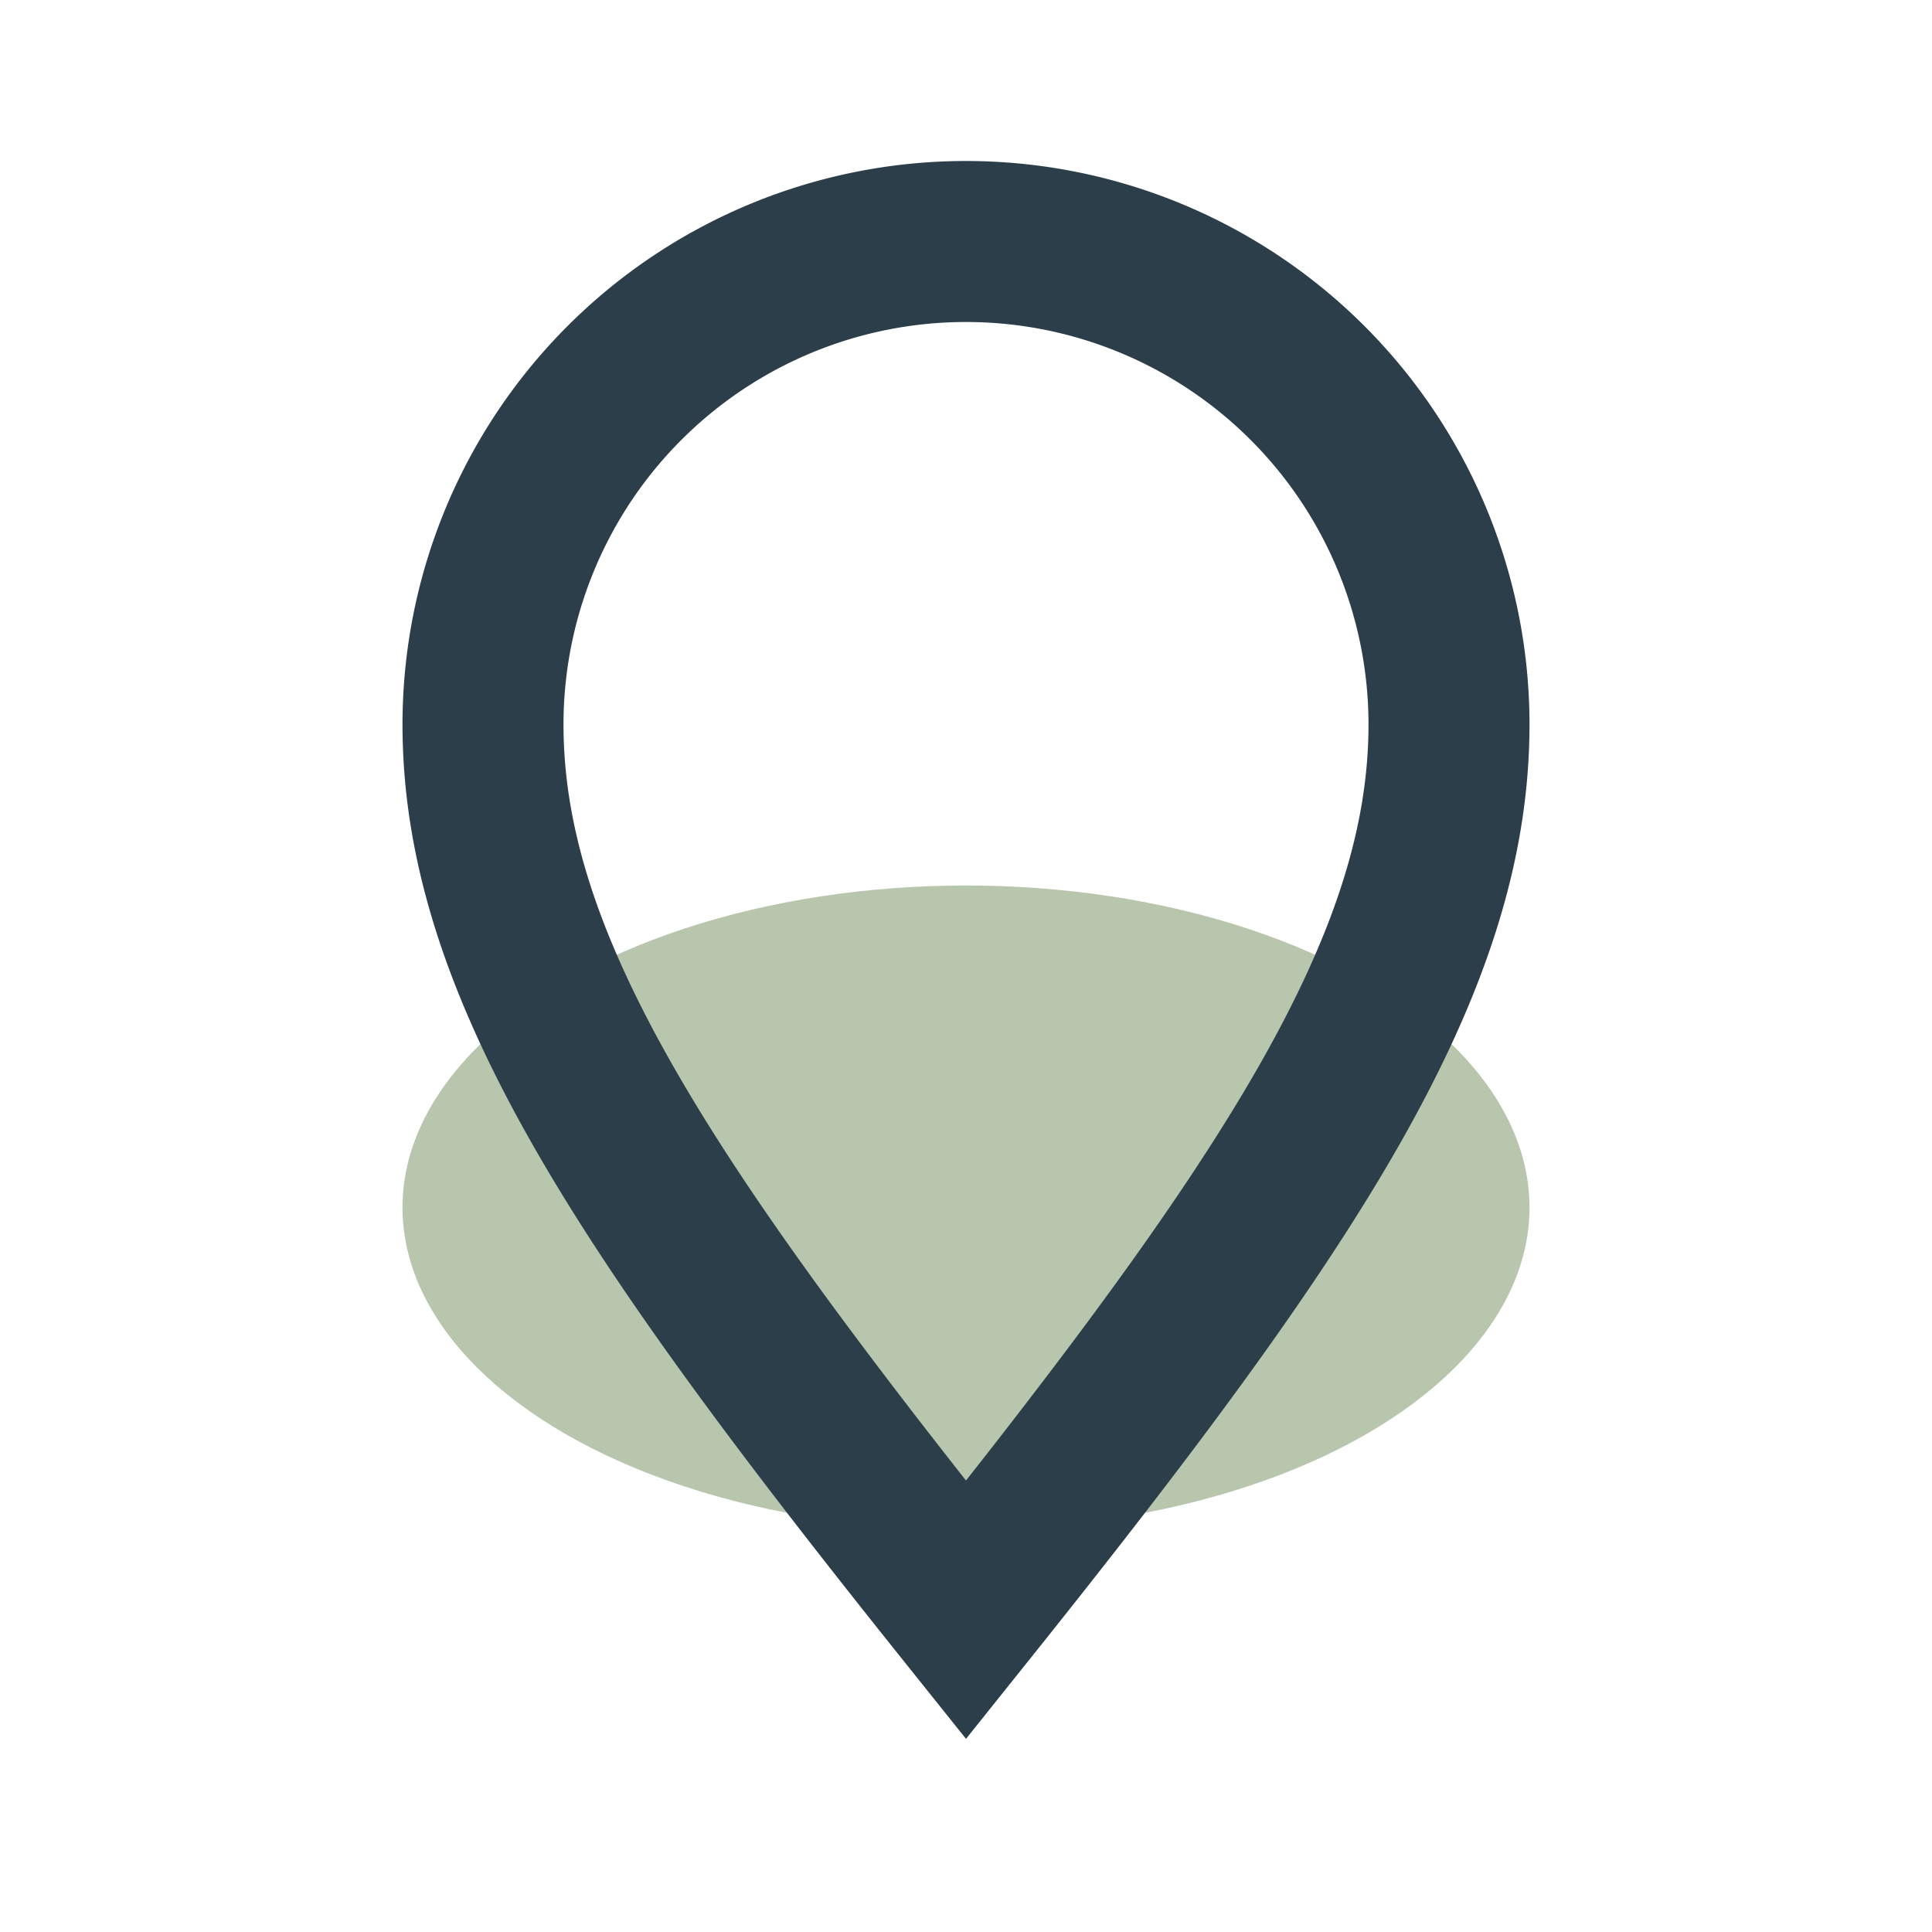
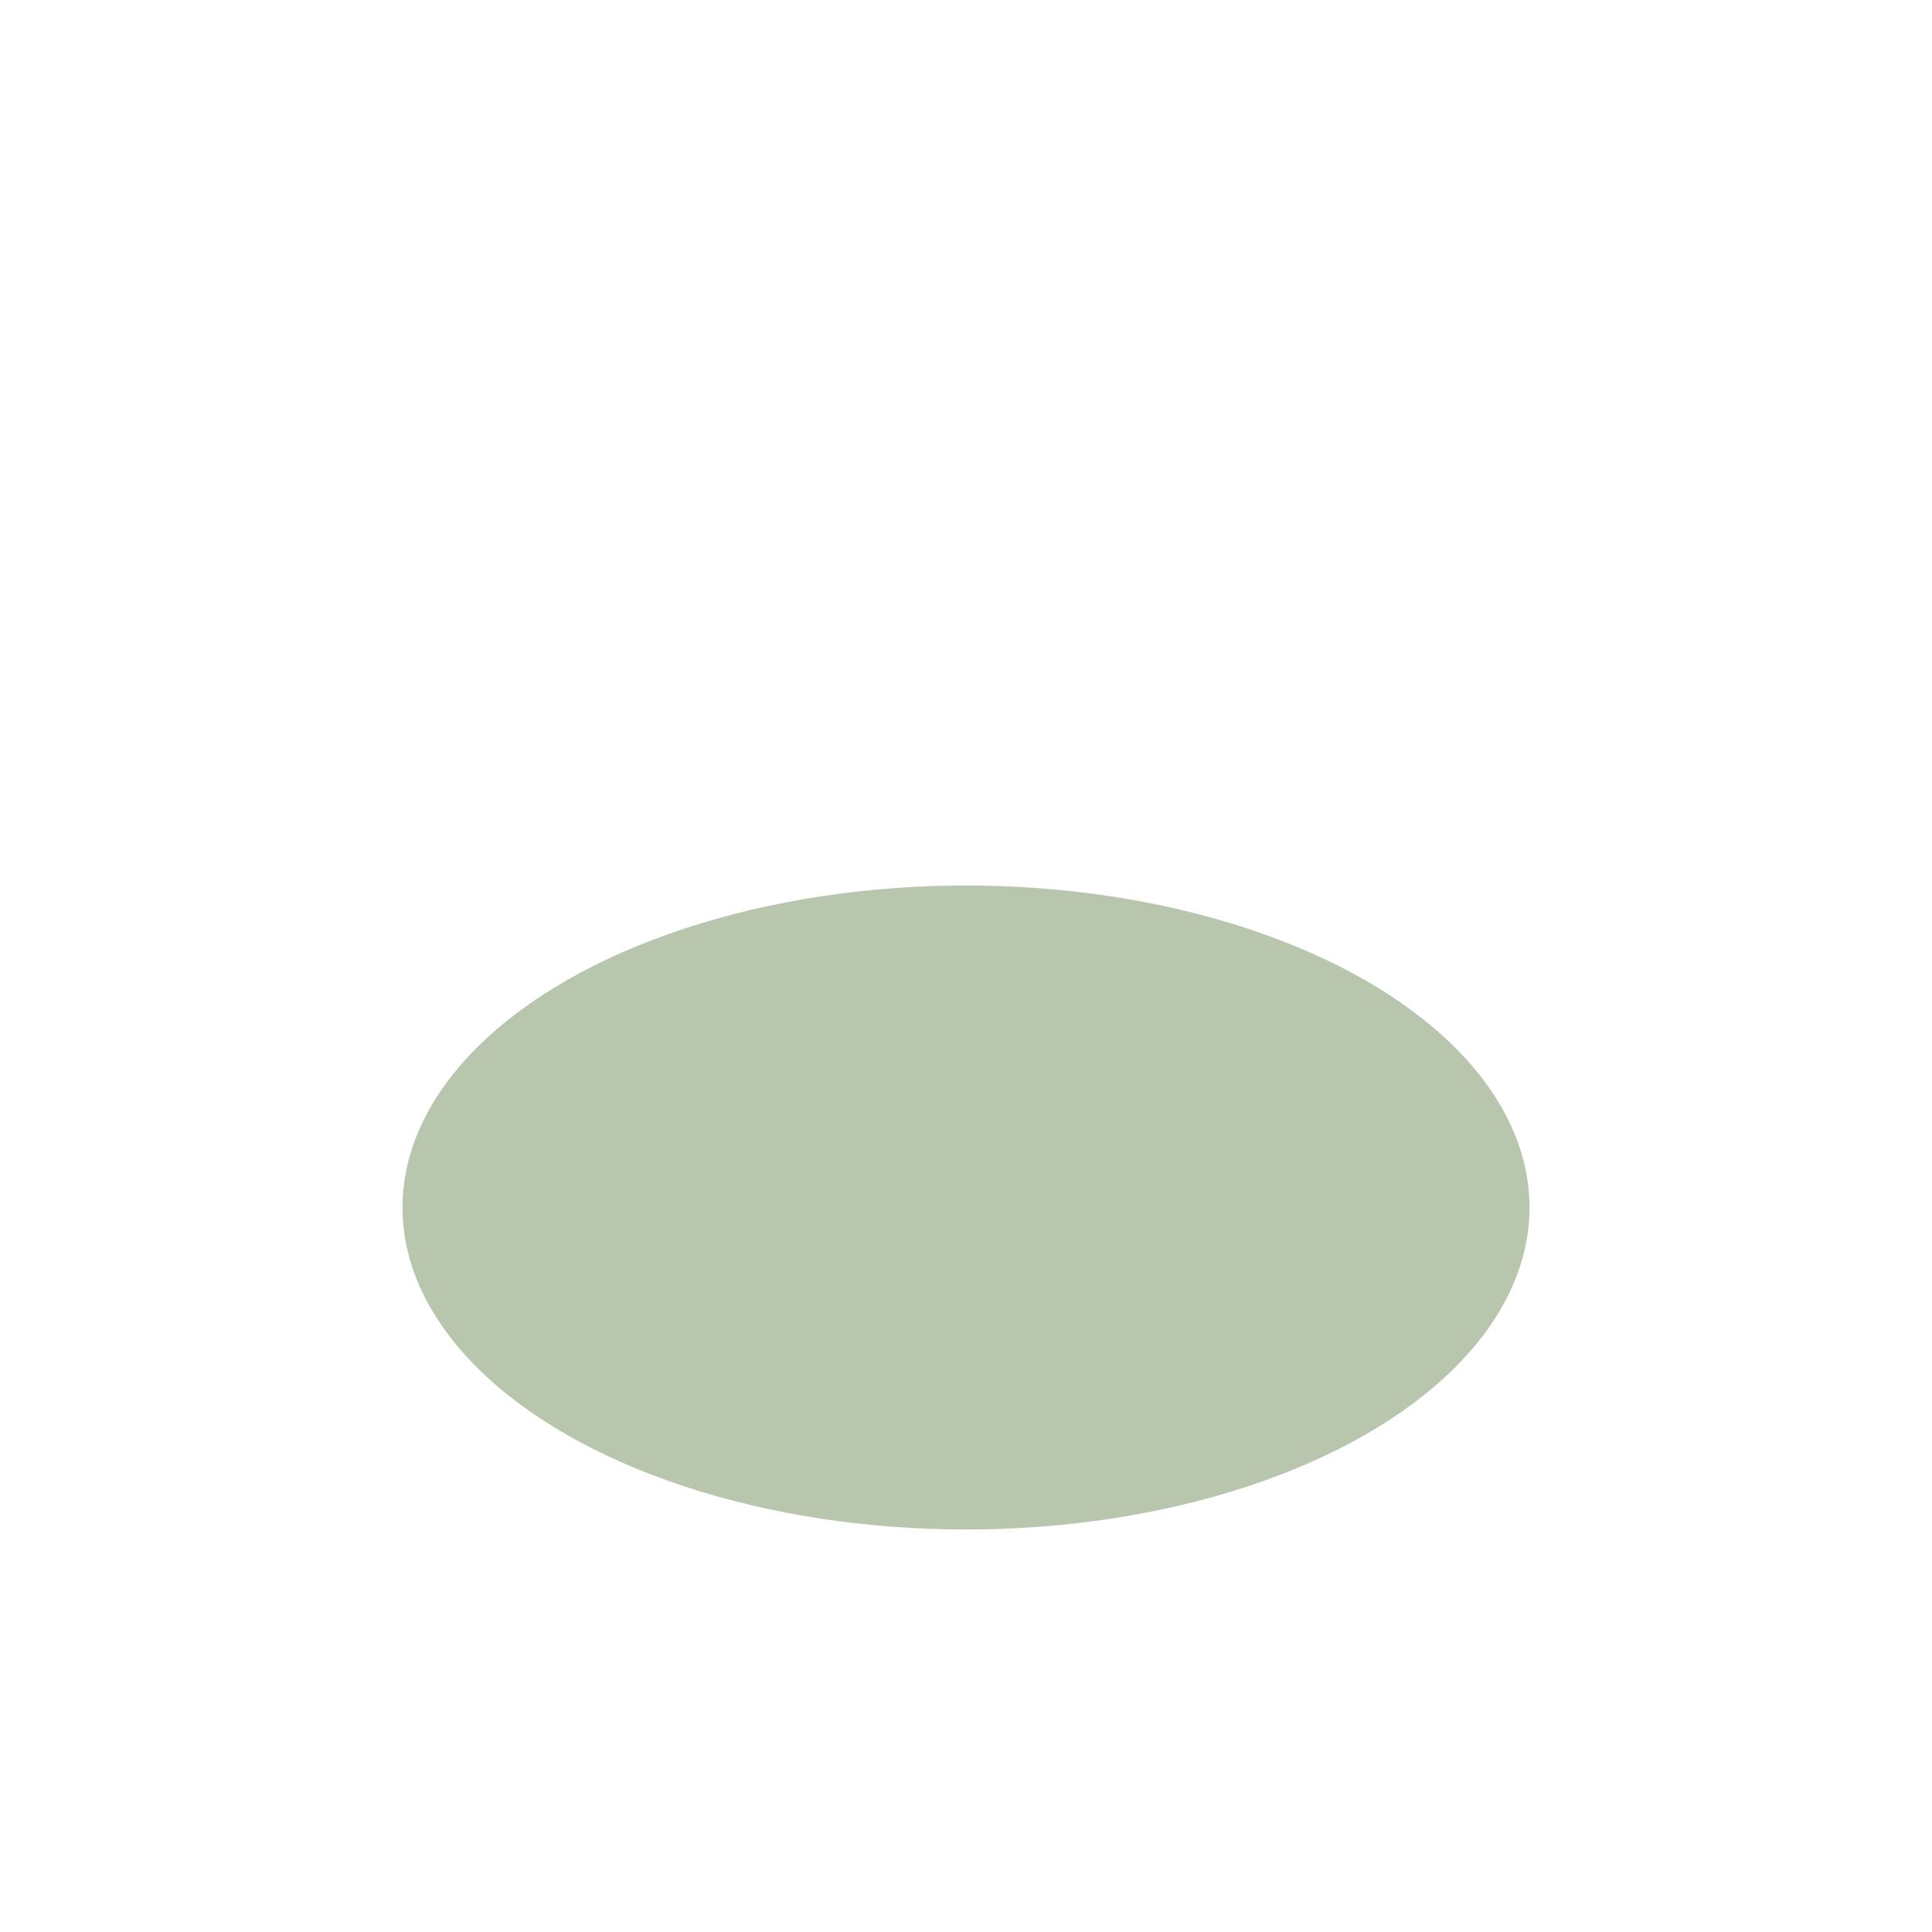
<svg xmlns="http://www.w3.org/2000/svg" width="24" height="24" viewBox="0 0 24 24">
  <ellipse cx="12" cy="15" rx="7" ry="4" fill="#B9C6AE" />
-   <path d="M12 20c4-5 6-8 6-11a6 6 0 10-12 0c0 3 2 6 6 11z" fill="none" stroke="#2B3E4A" stroke-width="2" />
</svg>